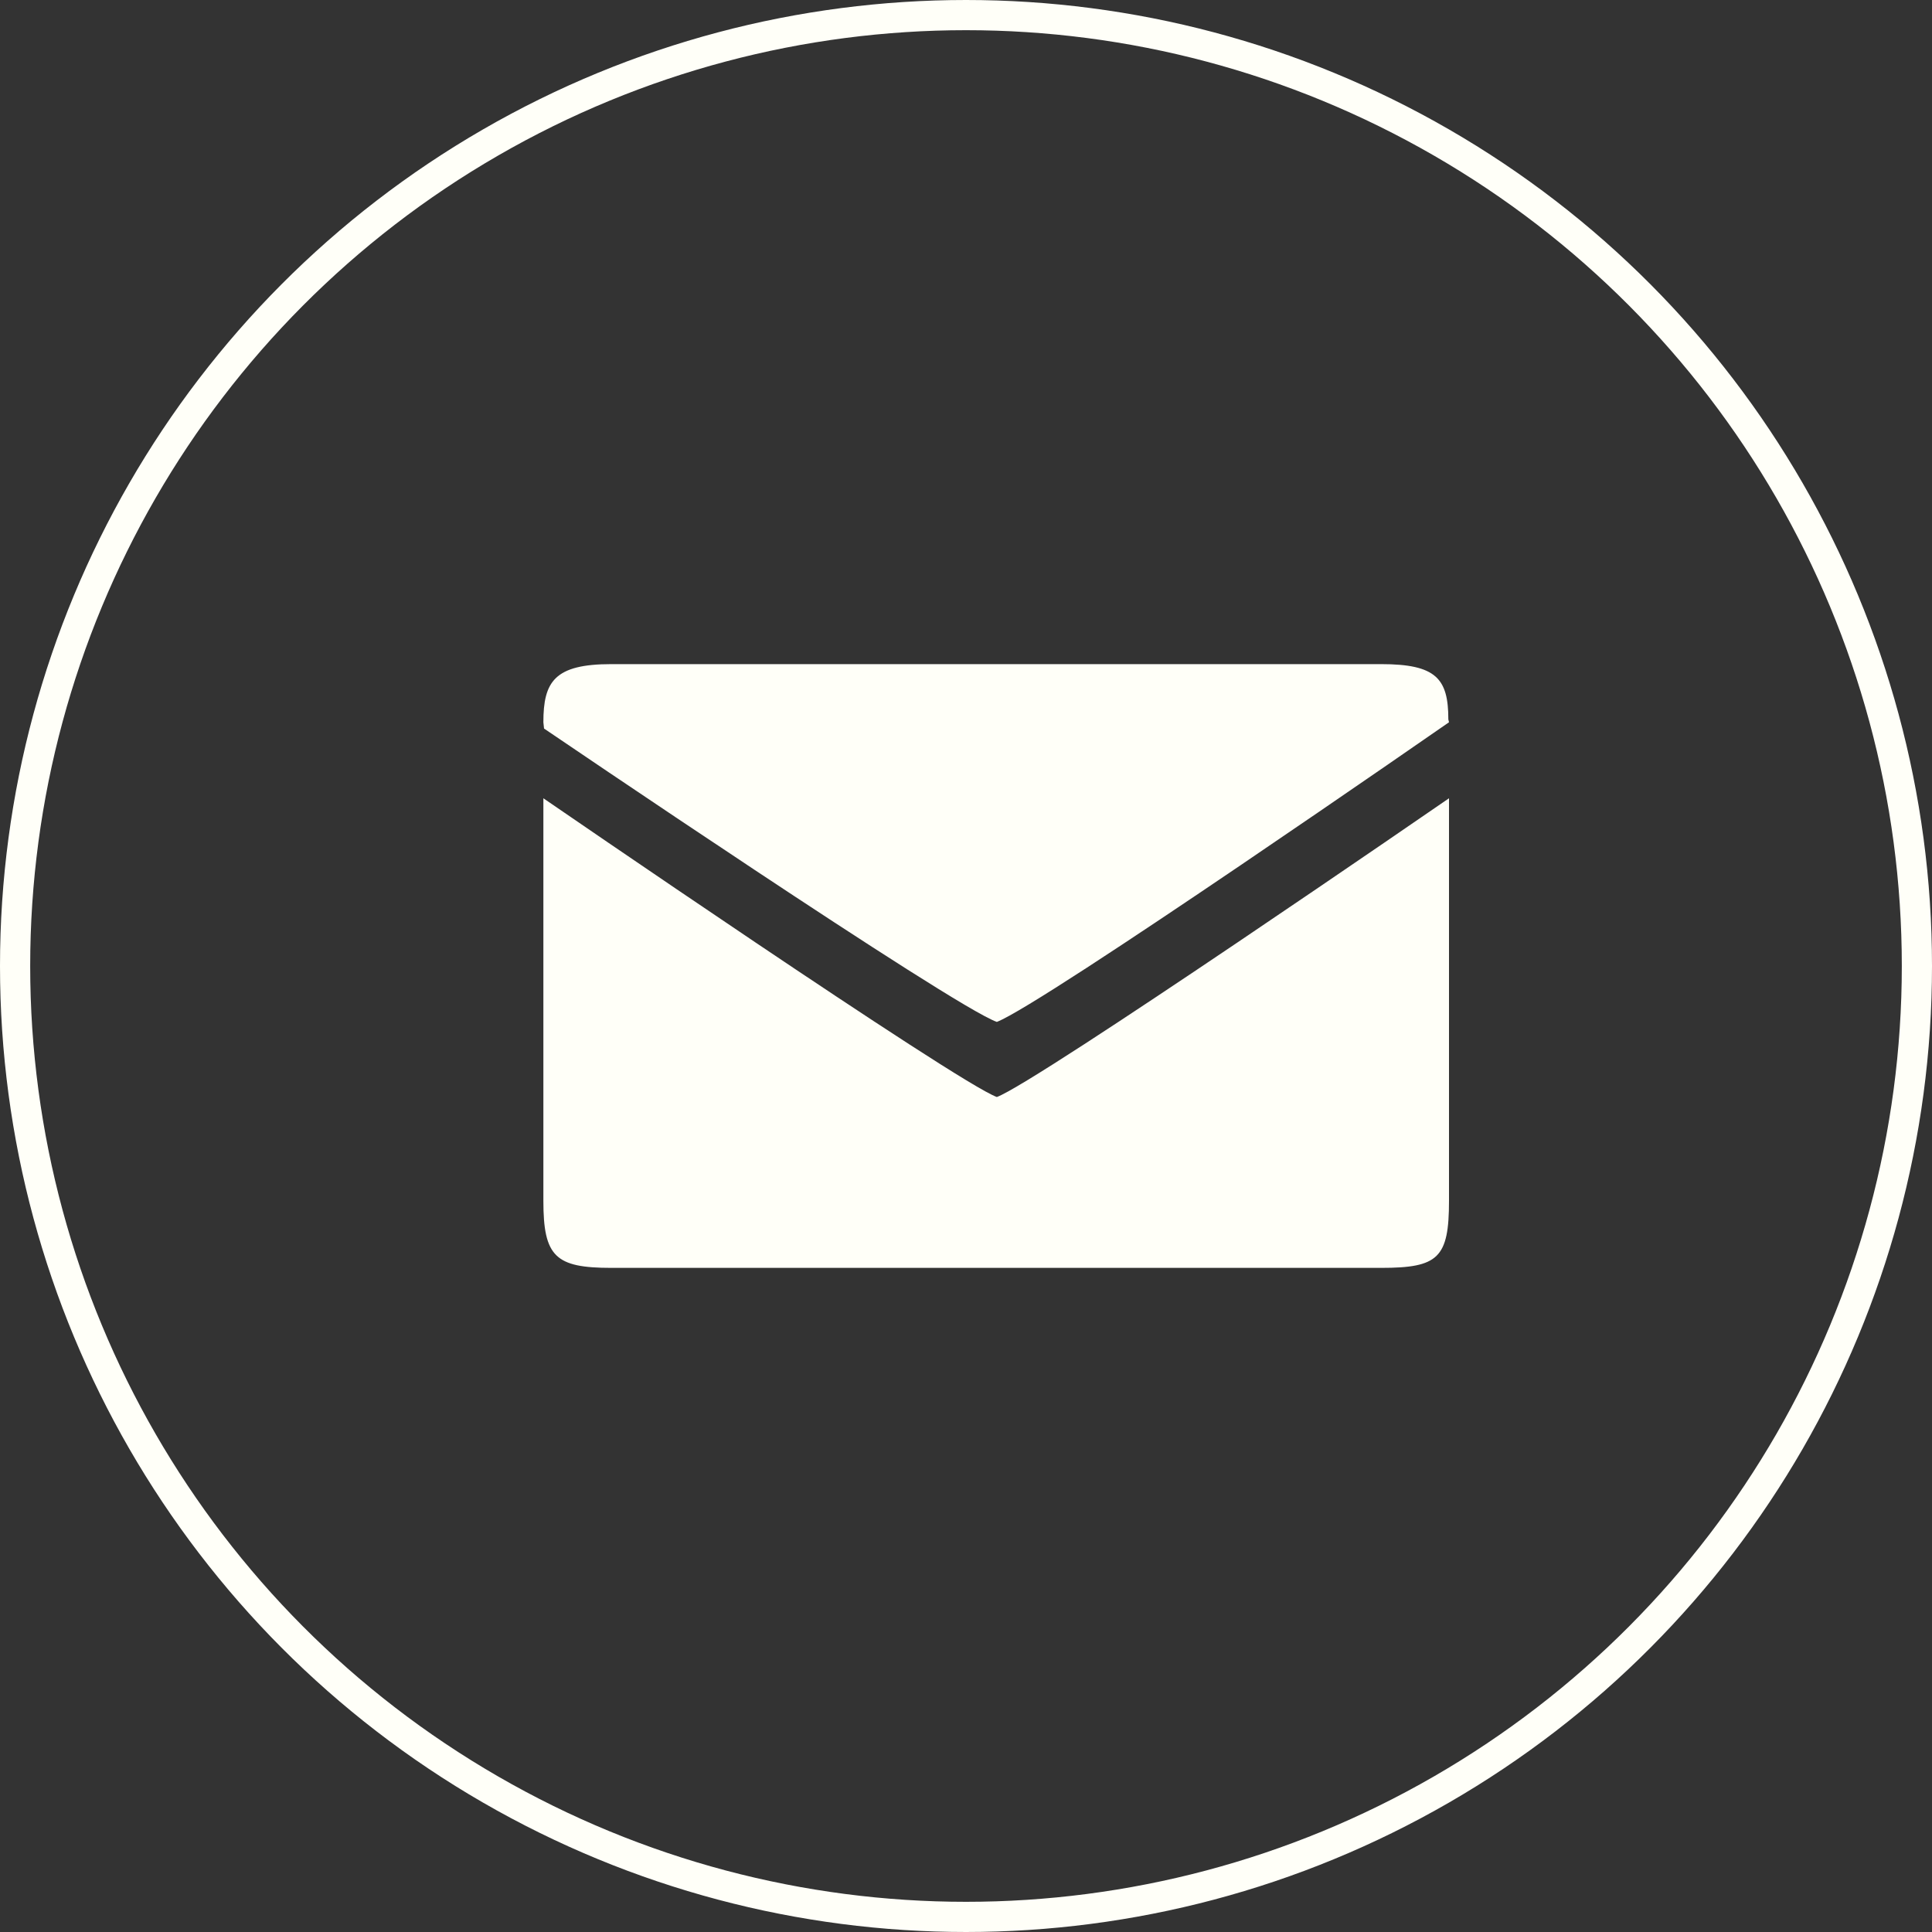
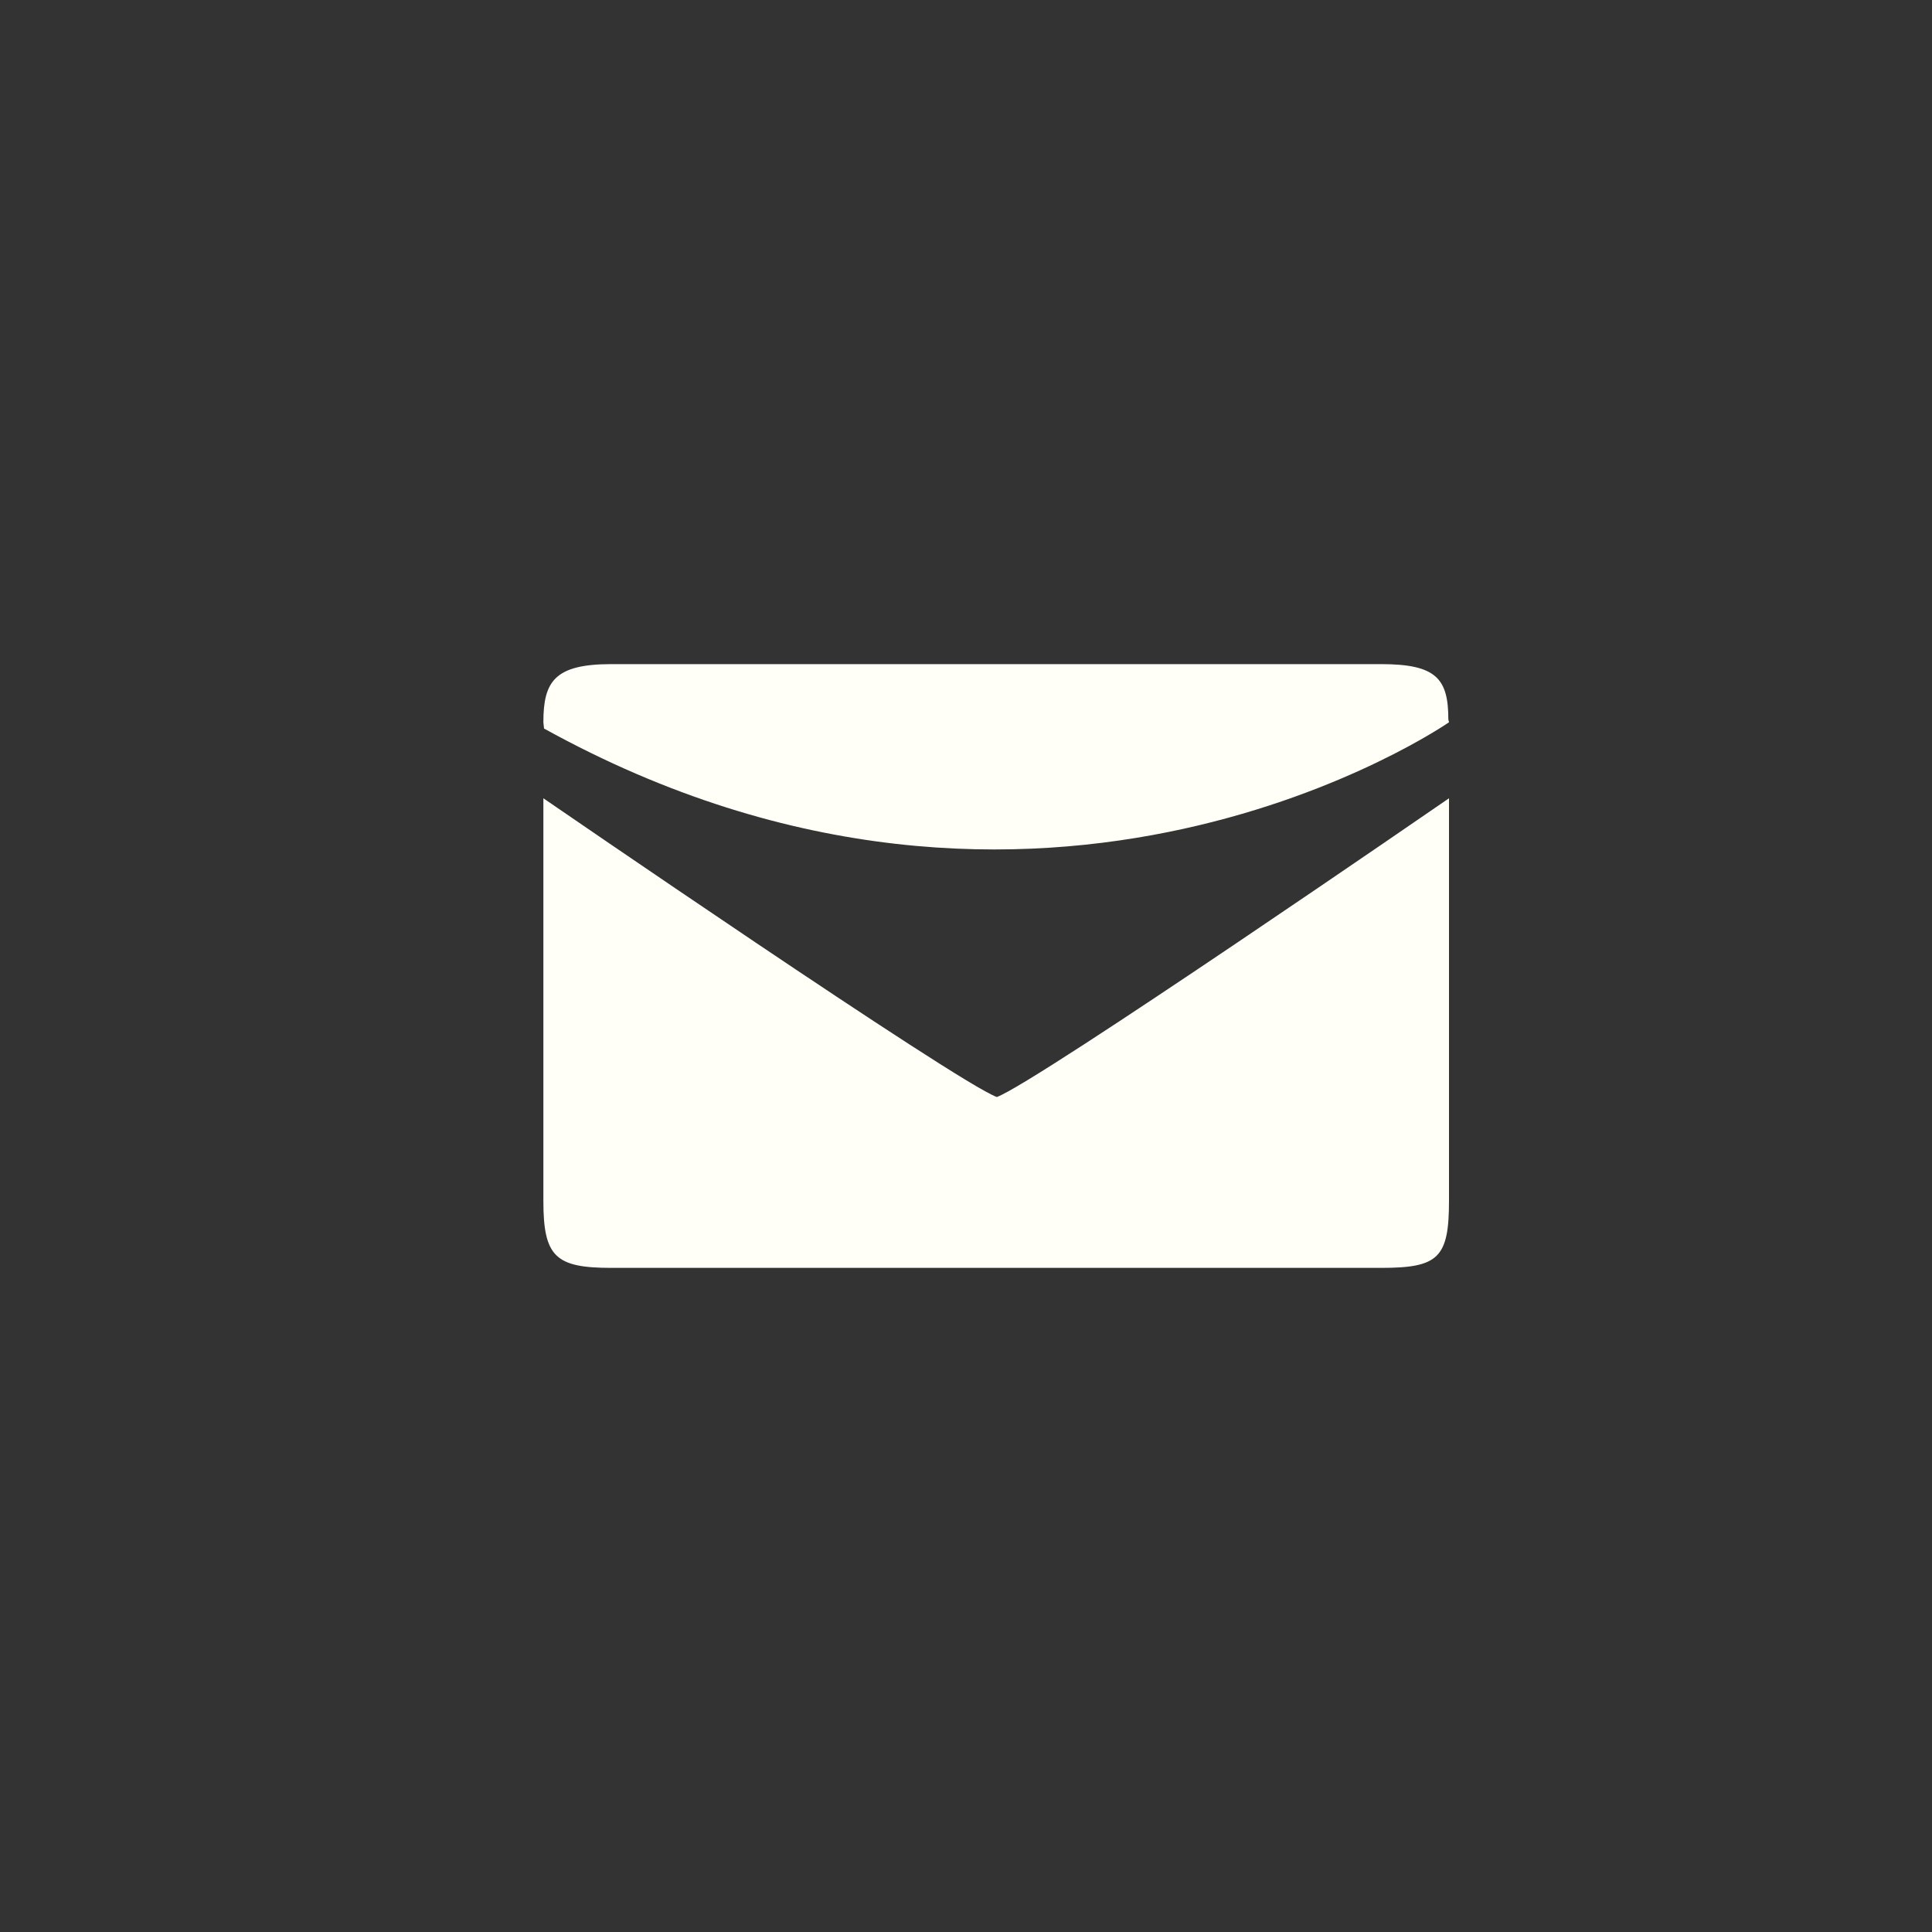
<svg xmlns="http://www.w3.org/2000/svg" width="32" height="32" viewBox="0 0 32 32" fill="none">
  <rect x="0" y="0" width="32" height="32" fill="#333333" stroke="none" />
-   <path d="M24 19.889V13.222C24 13.222 17.175 17.926 16.511 18.17C15.859 17.937 9 13.222 9 13.222V19.889C9 20.815 9.199 21 10.125 21H22.875C23.823 21 24 20.837 24 19.889ZM23.989 11.915C23.989 11.241 23.79 11 22.875 11H10.125C9.184 11 9 11.289 9 11.963L9.011 12.067C9.011 12.067 15.787 16.674 16.511 16.926C17.276 16.633 24 11.963 24 11.963L23.989 11.915Z" fill="#FFFFF8" />
-   <circle cx="16" cy="16" r="15.75" stroke="#FFFFF8" stroke-width="0.5" />
+   <path d="M24 19.889V13.222C24 13.222 17.175 17.926 16.511 18.17C15.859 17.937 9 13.222 9 13.222V19.889C9 20.815 9.199 21 10.125 21H22.875C23.823 21 24 20.837 24 19.889ZM23.989 11.915C23.989 11.241 23.79 11 22.875 11H10.125C9.184 11 9 11.289 9 11.963L9.011 12.067C17.276 16.633 24 11.963 24 11.963L23.989 11.915Z" fill="#FFFFF8" />
</svg>